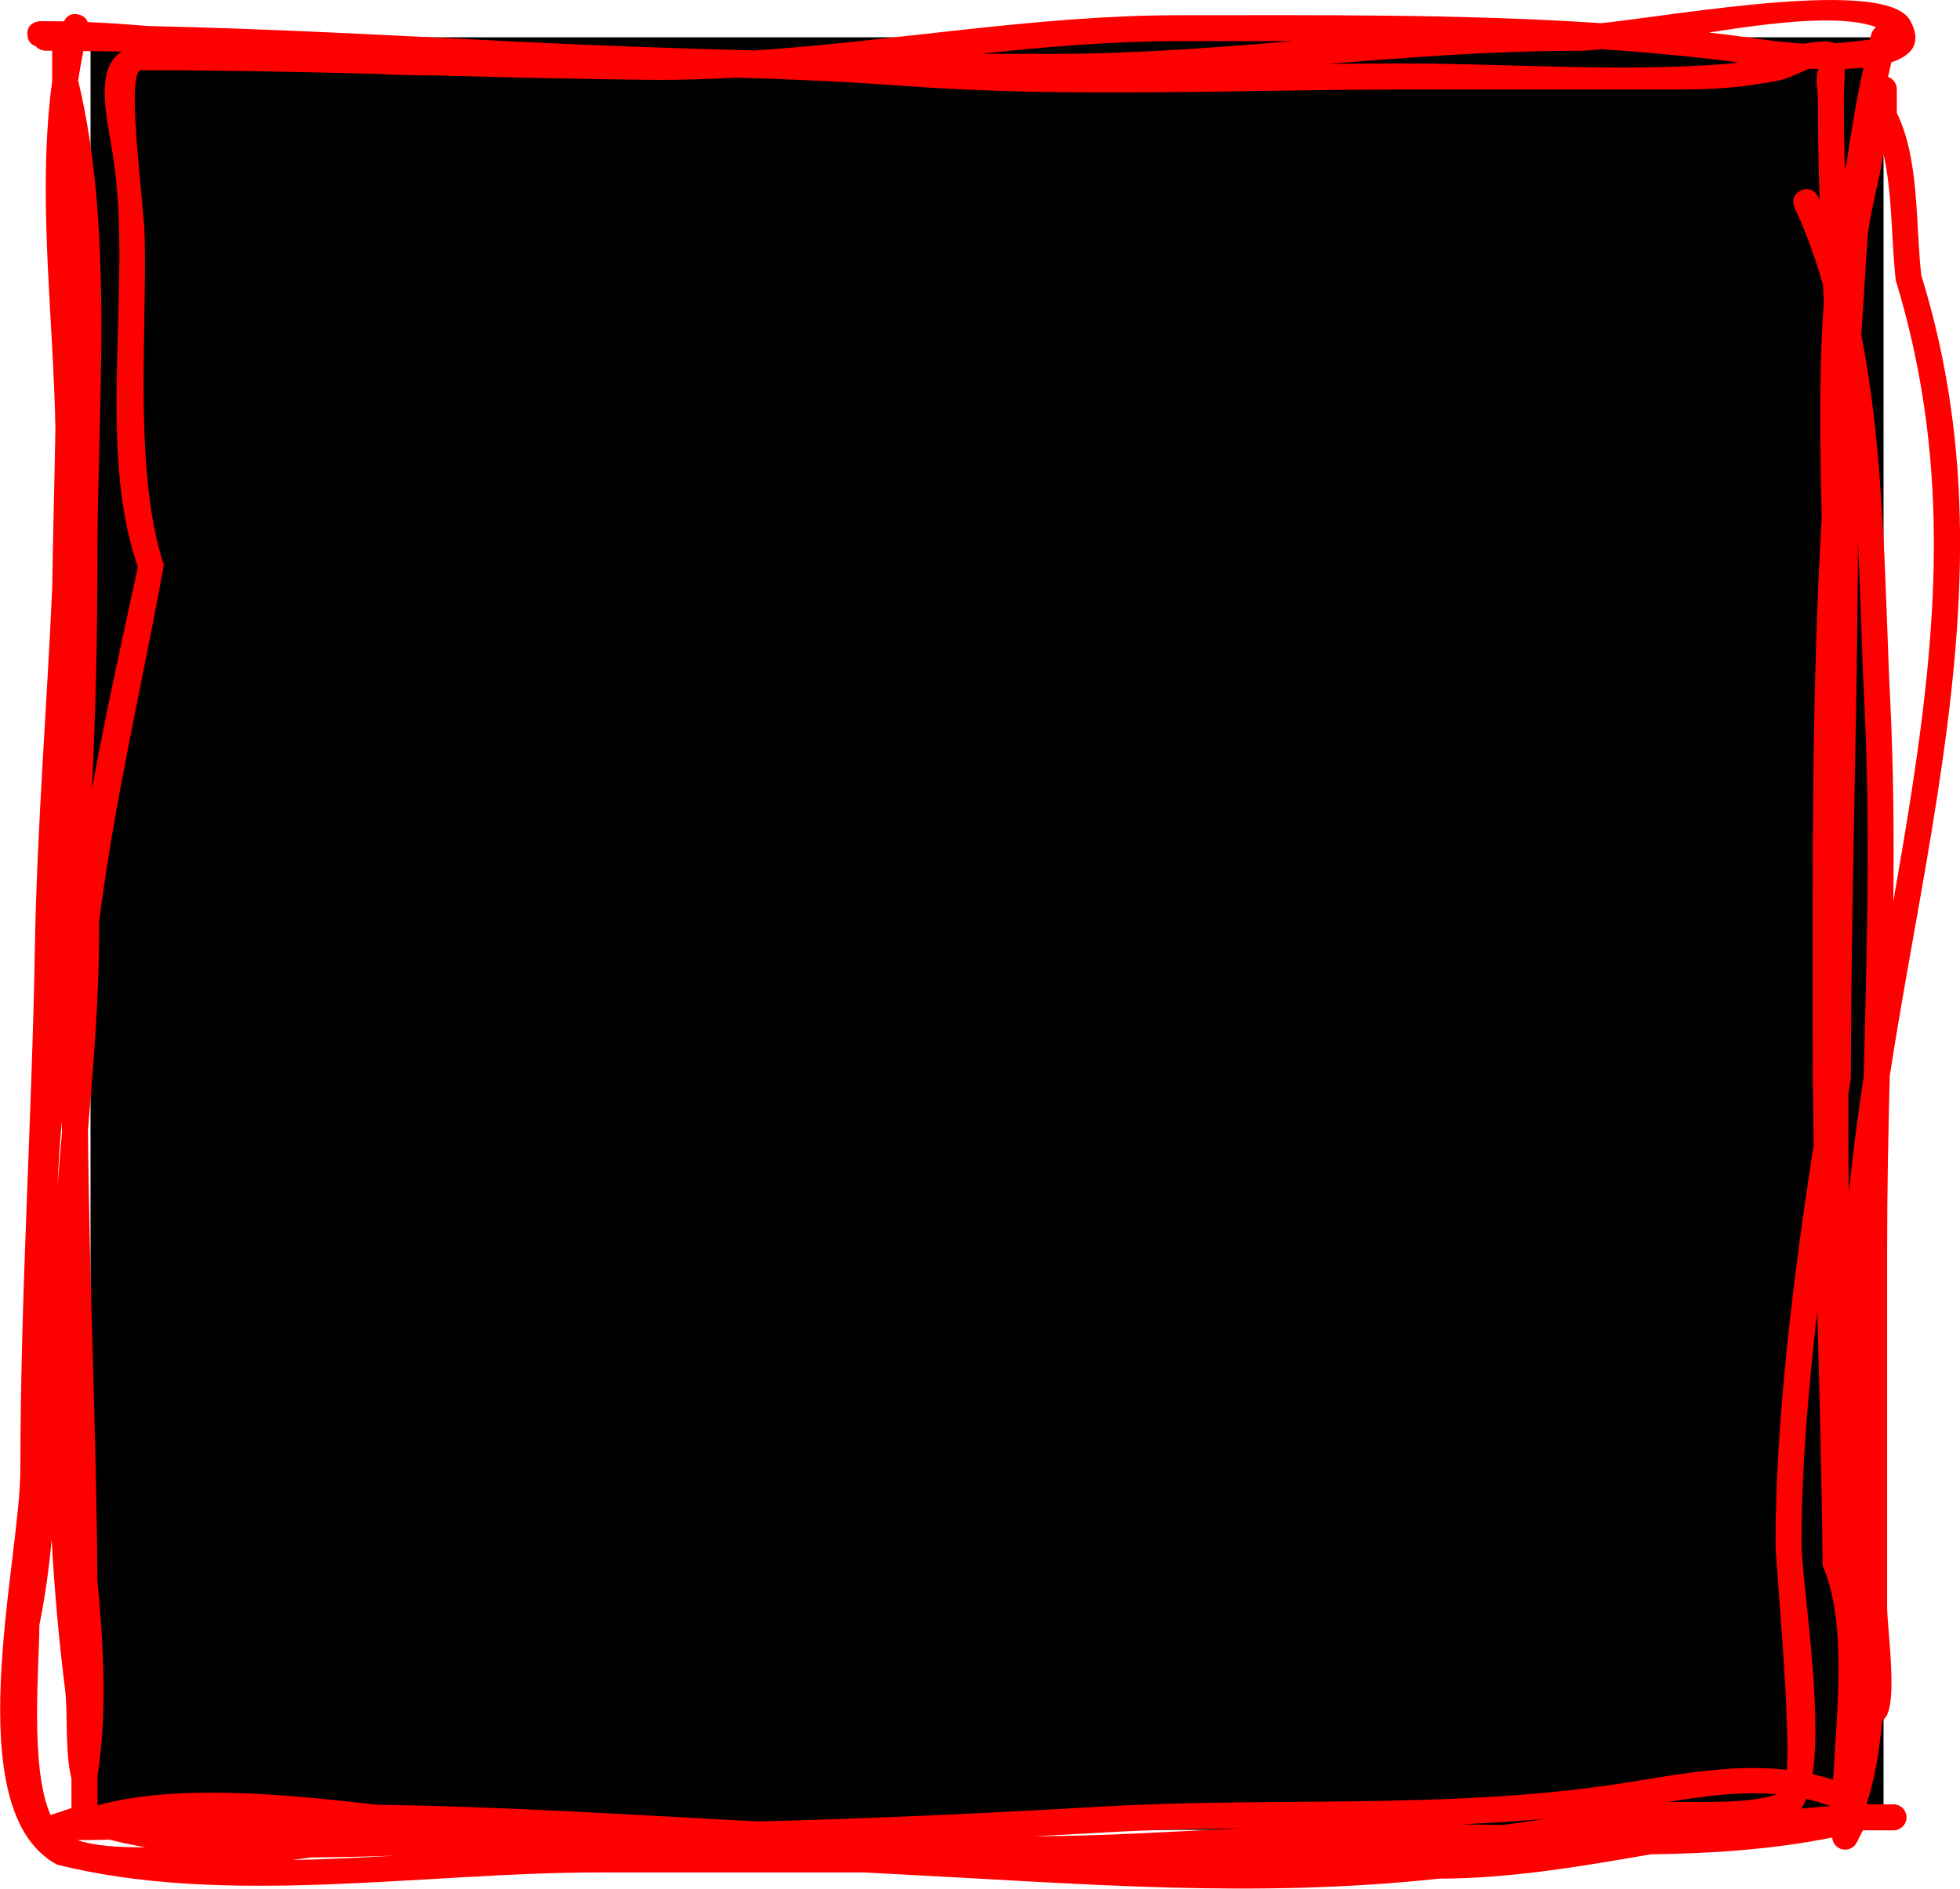
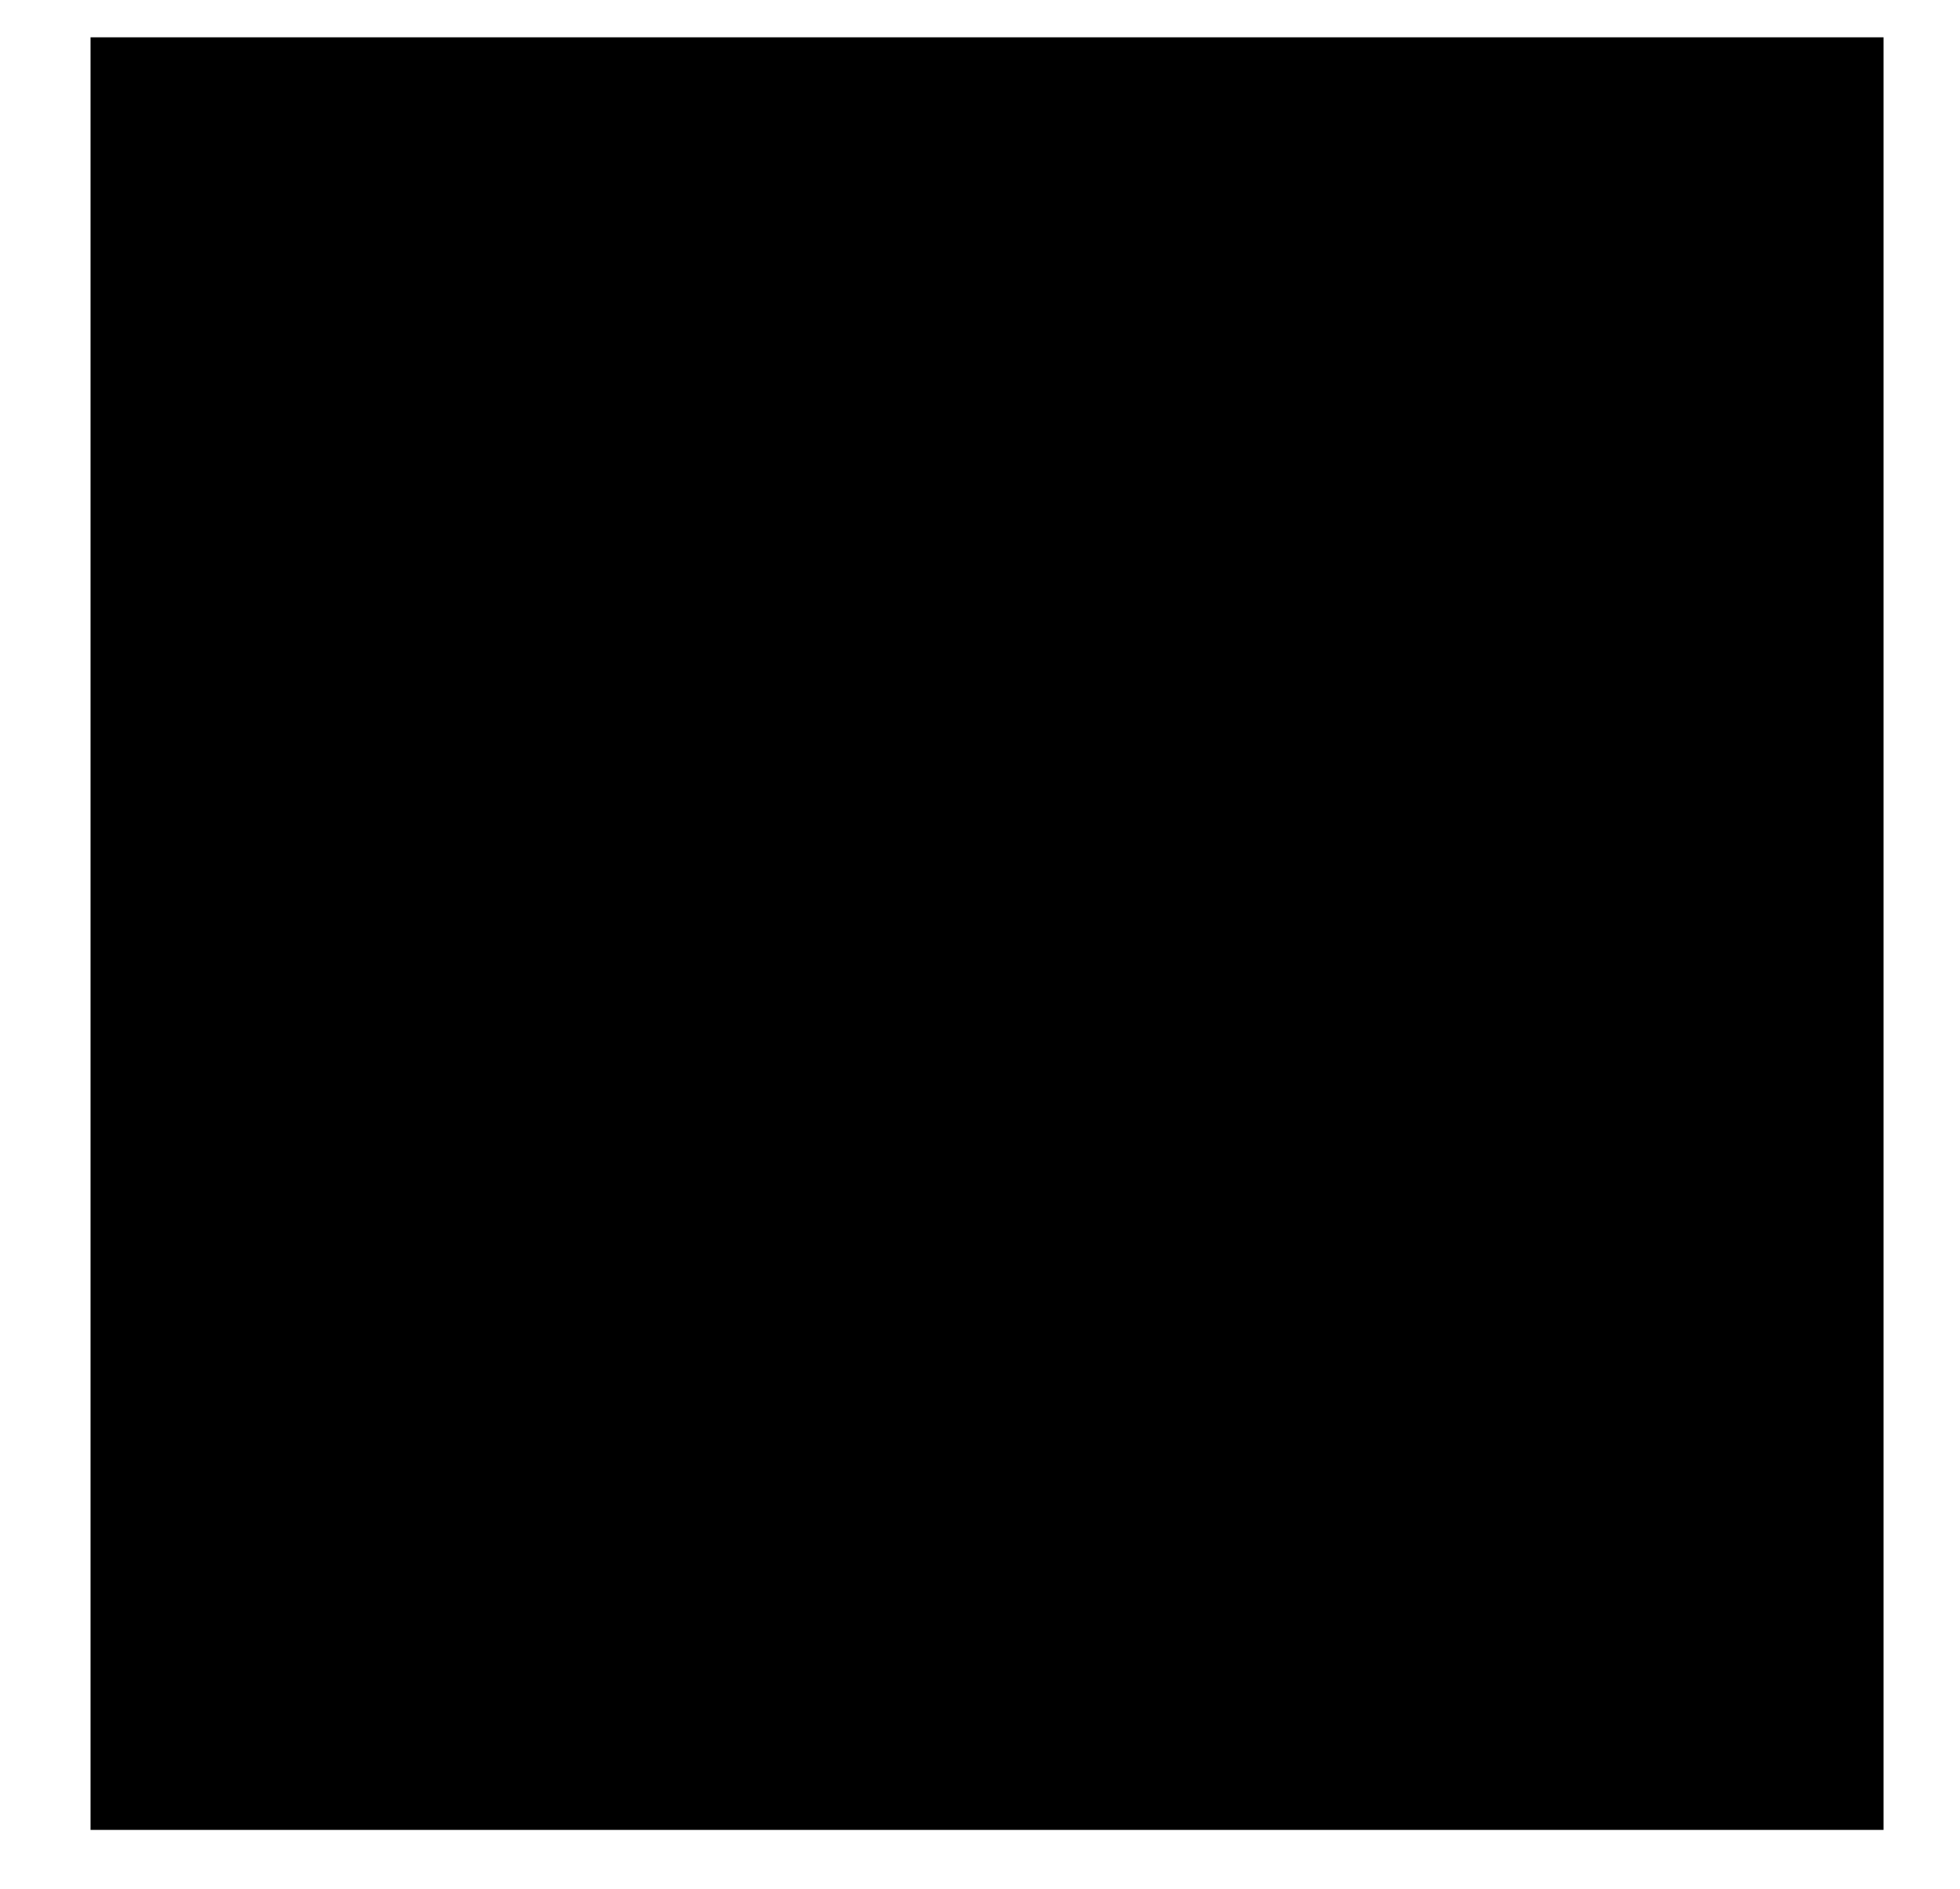
<svg xmlns="http://www.w3.org/2000/svg" version="1.1" width="37.712" height="36.348" viewBox="0,0,37.712,36.348">
  <g transform="translate(-221.009,-162.032)">
    <g data-paper-data="{&quot;isPaintingLayer&quot;:true}" fill-rule="nonzero" stroke="none" stroke-linecap="butt" stroke-linejoin="miter" stroke-miterlimit="10" stroke-dasharray="" stroke-dashoffset="0" style="mix-blend-mode: normal">
      <path d="M222.751,197.249v-34.499h34.499v34.499z" fill="#000000" stroke-width="0" />
-       <path d="M221.533,162.69c0,-0.25 0.25,-0.25 0.25,-0.25h0.136c0.107,0 0.213,0.001 0.32,0.003c0.033,-0.067 0.114,-0.174 0.284,-0.131c0.104,0.026 0.152,0.086 0.173,0.145c0.388,0.016 0.776,0.043 1.163,0.076c2.343,0.051 4.681,0.18 7.024,0.297c1.532,0.076 3.091,0.133 4.651,0.173c2.736,-0.183 5.436,-0.678 8.159,-0.678c2.72,0 5.424,-0.026 8.128,0.153c1.543,-0.167 5.486,-0.883 5.941,-0.051c0.235,0.429 0.039,0.673 -0.363,0.804c-0.021,0.094 -0.042,0.188 -0.062,0.282c0.098,0.034 0.168,0.127 0.168,0.236v0.456c0.439,0.892 0.358,2.135 0.471,3.124c1.043,3.376 0.841,6.56 0.312,9.993c-0.284,1.846 -0.644,3.628 -0.919,5.416c-0.027,1.103 -0.05,2.207 -0.05,3.313c0,2.303 0,4.606 0,6.909c0,0.398 0.21,1.837 -0.037,2.131c-0.02,0.024 -0.04,0.047 -0.059,0.069c-0.053,0.586 -0.145,1.12 -0.293,1.567c0.004,0.01 0.009,0.02 0.012,0.031c0,0 0,0 0,0v-0.001h0.5c0.138,0 0.25,0.112 0.25,0.25c0,0.138 -0.112,0.25 -0.25,0.25h-0.5v-0.001c-0.025,-0 -0.049,-0 -0.073,-0c-0.006,0.002 -0.012,0.003 -0.019,0.005l-0.113,0.225c-0.04,0.085 -0.126,0.143 -0.226,0.143c-0.133,0 -0.241,-0.103 -0.249,-0.234c-1.123,0.228 -2.304,0.308 -3.491,0.324c-1.342,0.232 -2.682,0.464 -4.069,0.468c-3.595,0.384 -6.83,0.099 -10.42,-0.085c-0.214,-0.011 -0.429,-0.022 -0.643,-0.034c-1.712,0 -3.424,0 -5.137,0c-3.333,0 -7.146,0.666 -10.395,-0.151c-1.945,-1.041 -0.706,-5.854 -0.706,-7.601c0,-3.348 0.221,-6.692 0.279,-10.04c0.04,-2.315 0.232,-4.631 0.334,-6.946c0.014,-1.016 0.045,-2.031 0.061,-3.043c-0.036,-2.062 -0.319,-4.223 -0.109,-6.291c0.004,-0.067 0.011,-0.132 0.021,-0.196c0.008,-0.069 0.017,-0.138 0.026,-0.206c0,-0.073 0,-0.146 0,-0.219v-0.367c-0.041,-0 -0.082,-0 -0.122,-0c0,0 -0.125,0 -0.198,-0.088c-0.071,-0.025 -0.157,-0.086 -0.157,-0.232zM248.031,163.254c2.067,0 4.222,0.176 6.281,0.001c0.039,-0.003 0.085,-0.011 0.137,-0.023c-0.19,-0.024 -0.33,-0.043 -0.397,-0.051c-0.742,-0.086 -1.484,-0.152 -2.226,-0.202c-0.176,0.02 -0.331,0.031 -0.459,0.031c-1.608,0 -3.208,0.122 -4.804,0.253c0.49,-0.006 0.979,-0.01 1.468,-0.01zM256.486,163.911c0,0.457 0.007,0.915 0.018,1.372c0.012,-0.045 0.025,-0.09 0.038,-0.135c0.086,-0.607 0.191,-1.212 0.322,-1.813c-0.115,0.012 -0.236,0.02 -0.361,0.024c0.002,0.216 -0.017,0.449 -0.017,0.552zM256.757,172.77c-0.02,3.31 -0.131,6.666 -0.136,10.015c-0.016,0.096 -0.032,0.192 -0.047,0.29c0,0.332 0,0.664 0,0.996c0,0.308 0.003,0.615 0.009,0.923c0.074,-0.755 0.173,-1.503 0.286,-2.25c0.058,-2.381 0.131,-4.76 0.012,-7.162c-0.048,-0.975 -0.071,-2.044 -0.125,-3.136c0.001,0.108 0.001,0.216 0.001,0.325zM255.672,191.717c0,0.724 0.41,3.156 0.214,4.46c0.132,0.03 0.263,0.065 0.394,0.108c0.071,-1.347 0.274,-3.023 -0.202,-4.123c-0.015,-1.633 -0.06,-3.265 -0.102,-4.9c-0.18,1.545 -0.304,3.088 -0.304,4.455zM255.172,191.717c0,-2.319 0.345,-5.159 0.733,-7.643c-0.011,-0.71 -0.018,-1.42 -0.018,-2.13c0,-3.321 -0.022,-6.625 0.173,-9.939c-0.028,-1.278 -0.061,-2.742 0.04,-4.142c-0.005,-0.116 -0.01,-0.231 -0.016,-0.347c-0.147,-0.519 -0.325,-1.016 -0.544,-1.481l-0.002,-0.004c0,0 -0.106,-0.226 0.12,-0.333c0.226,-0.106 0.333,0.12 0.333,0.12l0.002,0.004c0.009,0.019 0.018,0.039 0.027,0.059c-0.021,-0.657 -0.034,-1.314 -0.034,-1.97c0,-0.138 -0.056,-0.396 0.01,-0.551c-0.061,-0.002 -0.122,-0.004 -0.183,-0.006c-0.19,0.088 -0.428,0.196 -0.56,0.223c-0.659,0.133 -1.242,0.178 -1.915,0.178c-1.769,0 -3.537,0 -5.306,0c-3.21,0 -6.439,0.166 -9.621,-0.069c-1.096,-0.081 -2.17,-0.13 -3.235,-0.16c-0.499,0.028 -0.999,0.044 -1.501,0.044c-1.415,-0.012 -2.856,-0.049 -4.307,-0.087c-0.024,0 -0.049,0 -0.073,0c-0.356,0 -0.71,-0.011 -1.063,-0.03c-1.491,-0.038 -2.989,-0.07 -4.48,-0.07c-0.353,-0.109 0.025,2.513 0.041,3.221c0.043,1.889 -0.215,4.528 0.369,6.303c-0.429,2.359 -0.958,4.578 -1.248,6.878c0.013,1.314 -0.102,2.67 -0.212,3.999c0.023,2.891 0.161,5.748 0.181,8.652c0.124,1.31 0.187,2.611 0.002,3.776c0,0.099 0,0.198 0,0.296v0.269c1.476,-0.406 3.481,-0.234 5.37,-0.012c2.473,0.033 4.89,0.194 7.346,0.321c2.199,-0.055 4.401,-0.158 6.591,-0.285c3.451,-0.199 6.872,0.079 10.303,-0.493c0.979,-0.162 1.947,-0.323 2.896,-0.214c0.064,-1.104 -0.219,-3.968 -0.219,-4.377zM257.011,162.7c0,0 0.022,-0.089 0.094,-0.146c-0.671,-0.25 -1.98,-0.091 -3.217,0.105c0.074,0.008 0.148,0.017 0.222,0.025c0.543,0.063 1.075,0.158 1.618,0.189c0.236,-0.047 0.449,-0.063 0.591,-0.008c0.192,-0.016 0.458,-0.041 0.67,-0.072c0.008,-0.031 0.015,-0.062 0.023,-0.092zM226.998,197.779c-0.115,0.016 -0.235,0.033 -0.359,0.05c0.663,-0.014 1.331,-0.047 1.995,-0.086c-0.537,0.019 -1.089,0.033 -1.636,0.036zM256.821,168.474c0.459,2.323 0.452,4.916 0.559,7.082c0.063,1.279 0.072,2.552 0.058,3.822c0.123,-0.704 0.244,-1.413 0.355,-2.132c0.522,-3.395 0.712,-6.472 -0.307,-9.815c-0.089,-0.757 -0.06,-1.661 -0.239,-2.443c-0.087,0.584 -0.284,1.218 -0.312,1.707c-0.035,0.593 -0.074,1.185 -0.113,1.777zM223.811,197.583c-0.243,-0.041 -0.475,-0.089 -0.692,-0.146c-0.204,0.005 -0.408,0.008 -0.613,0.008h-0.012c0.314,0.107 0.781,0.144 1.317,0.138zM222.384,196.509c0,-0.082 0,-0.164 0,-0.245c-0.131,-0.529 -0.064,-1.244 -0.123,-1.716c-0.118,-0.94 -0.204,-1.911 -0.258,-2.884c-0.051,0.554 -0.127,1.104 -0.237,1.647c0.002,0.751 -0.191,2.741 0.216,3.652c0.006,-0.003 0.013,-0.005 0.02,-0.007l0.382,-0.127c0,-0.125 0,-0.304 0,-0.32zM222.778,177.219c0.256,-1.414 0.569,-2.826 0.884,-4.278c-0.804,-2.284 -0.116,-5.372 -0.461,-7.79c-0.115,-0.808 -0.401,-1.76 0.146,-2.127c-0.245,-0.004 -0.489,-0.007 -0.734,-0.009c-0.039,0.188 -0.072,0.377 -0.1,0.567c0.696,2.886 0.37,6.283 0.37,9.183c0,1.498 -0.033,2.98 -0.105,4.454zM239.882,163.067c0.438,0.002 0.873,0.003 1.306,0.002c1.57,0.003 3.138,-0.116 4.708,-0.246c-0.734,-0.001 -1.469,0.001 -2.204,0.001c-1.272,0 -2.541,0.108 -3.81,0.242zM240.922,197.372c1.329,-0.007 2.639,-0.089 3.973,-0.155c-0.89,0.011 -1.781,0.031 -2.674,0.083c-0.432,0.025 -0.865,0.049 -1.299,0.072zM249.119,197.142c0.272,0.004 0.544,0.008 0.816,0.012c0.277,-0.037 0.552,-0.078 0.827,-0.121c-0.548,0.05 -1.095,0.085 -1.643,0.109zM256.229,196.792c-0.153,-0.058 -0.308,-0.104 -0.464,-0.14c-0.03,0.072 -0.064,0.135 -0.103,0.187c0.189,-0.018 0.378,-0.034 0.567,-0.047zM222.201,183.812c-0.001,-0.068 -0.001,-0.135 -0.001,-0.203c-0.041,0.417 -0.067,0.836 -0.084,1.257c0.026,-0.348 0.056,-0.7 0.086,-1.054zM253.098,196.713c0.756,-0.008 1.605,0.031 2.098,-0.151c-0.689,-0.06 -1.397,0.036 -2.098,0.151z" fill="#ff0000" stroke-width="0.5" />
    </g>
  </g>
</svg>